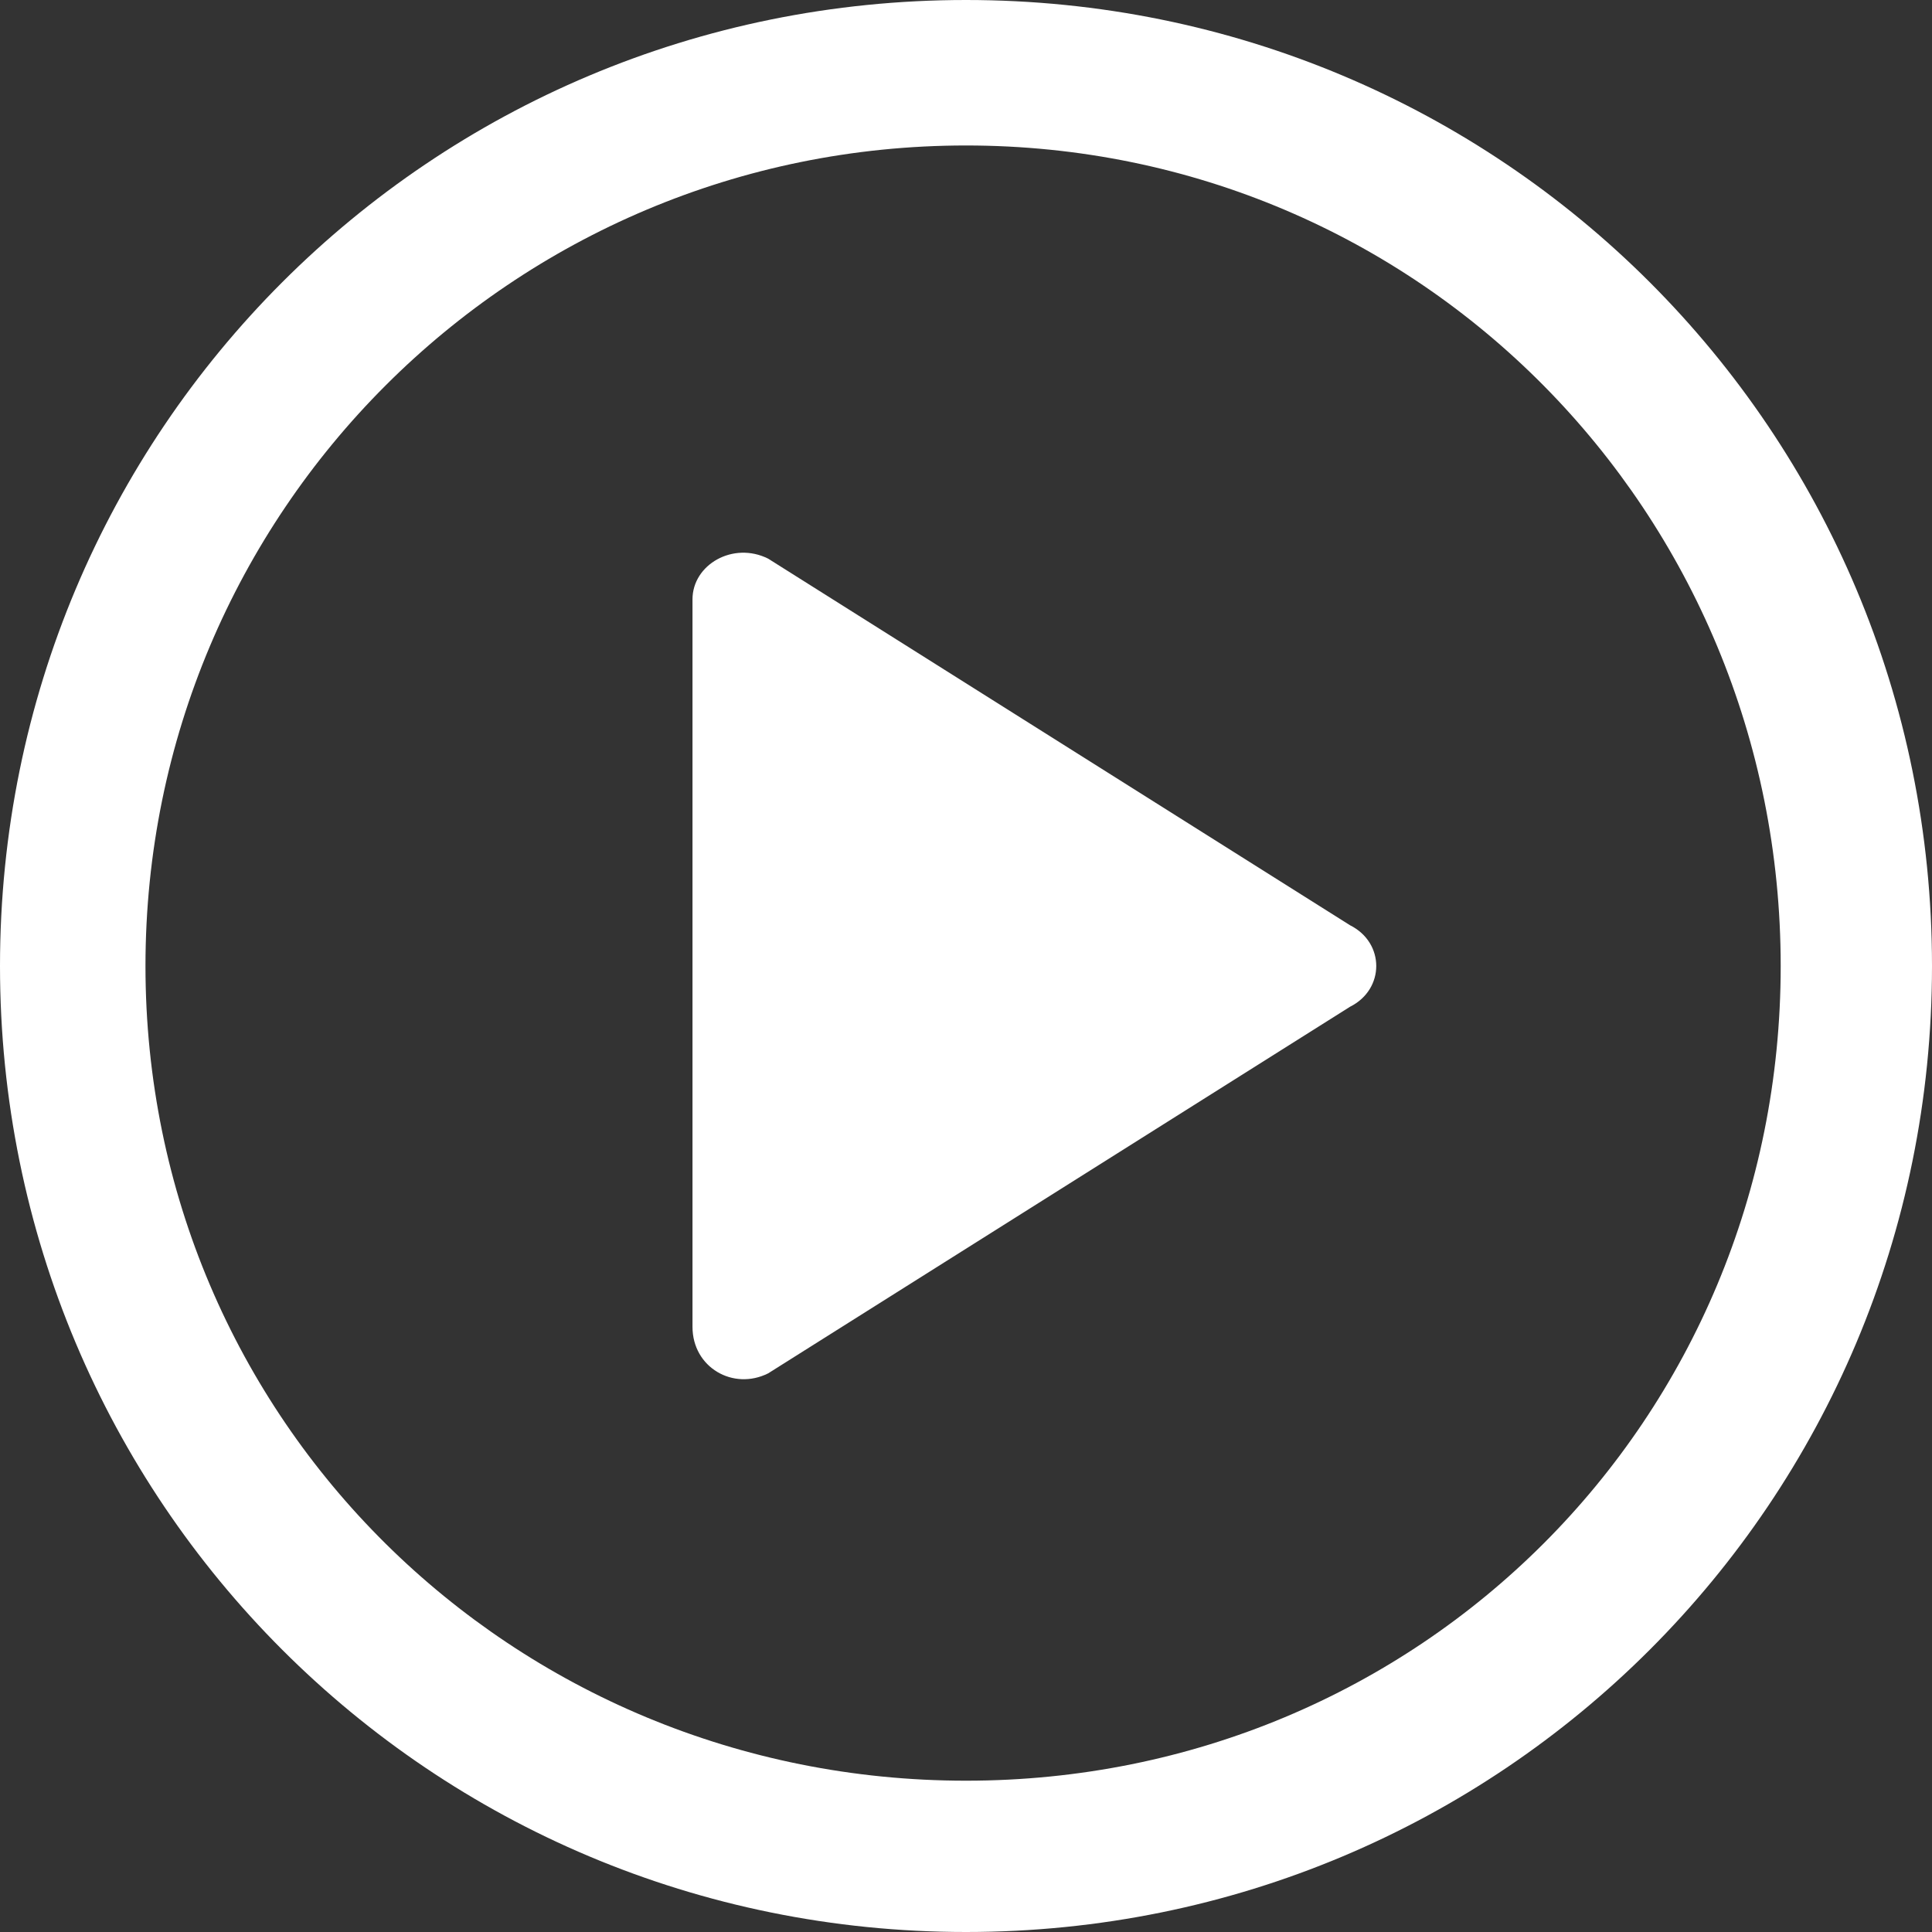
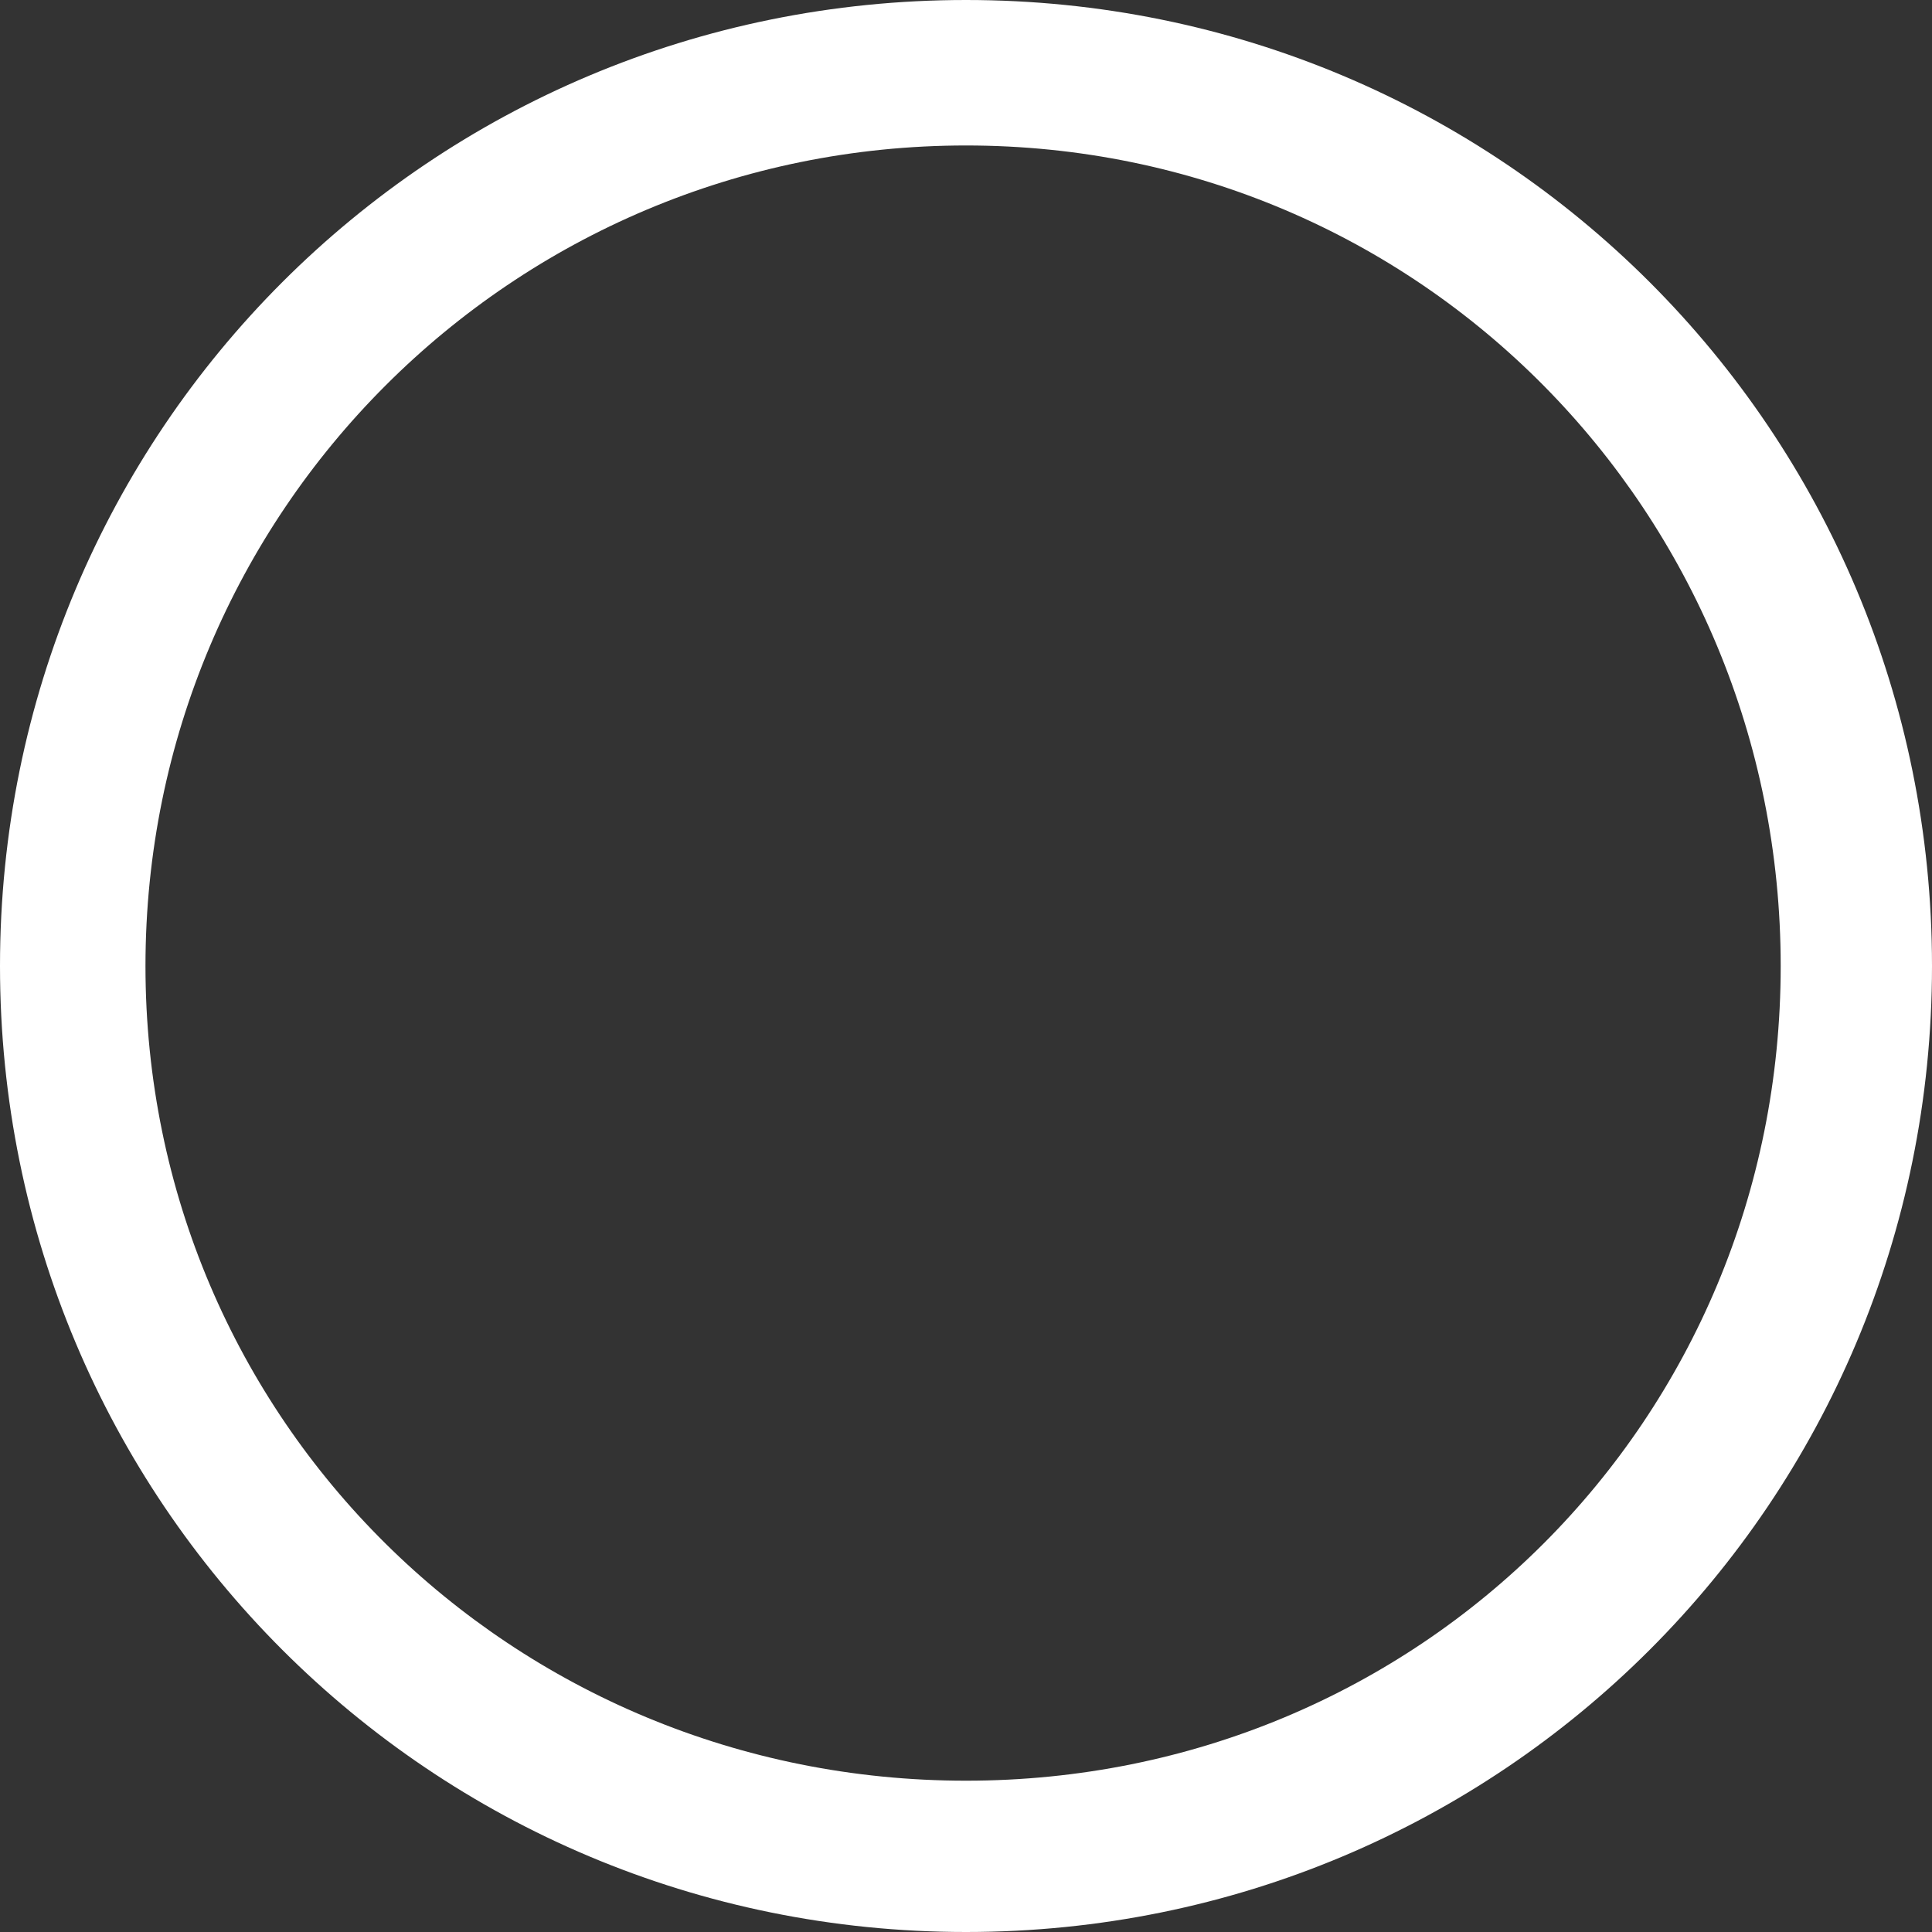
<svg xmlns="http://www.w3.org/2000/svg" width="111" height="111" viewBox="0 0 111 111" fill="none">
  <rect x="0" y="0" width="111" height="111" fill="#333333" stroke="none" />
-   <path fill-rule="evenodd" clip-rule="evenodd" d="M44.133 32.096L77.566 53.16C79.572 54.163 79.572 56.837 77.566 57.84L44.133 78.904C42.127 79.907 39.786 78.569 39.786 76.229V34.437C39.786 32.431 42.127 31.093 44.133 32.096Z" fill="white" />
  <path fill-rule="evenodd" clip-rule="evenodd" d="M111 55.5C111 24.741 86.259 0 55.5 0C24.741 0 0 24.741 0 55.5C0 86.259 24.741 111 55.5 111C86.259 111 111 86.259 111 55.5ZM8.358 55.5C8.358 29.422 29.422 8.358 55.5 8.358C81.578 8.358 102.307 29.422 102.307 55.5C102.307 81.578 81.578 102.307 55.5 102.307C29.422 102.307 8.358 81.578 8.358 55.5Z" fill="white" />
</svg>